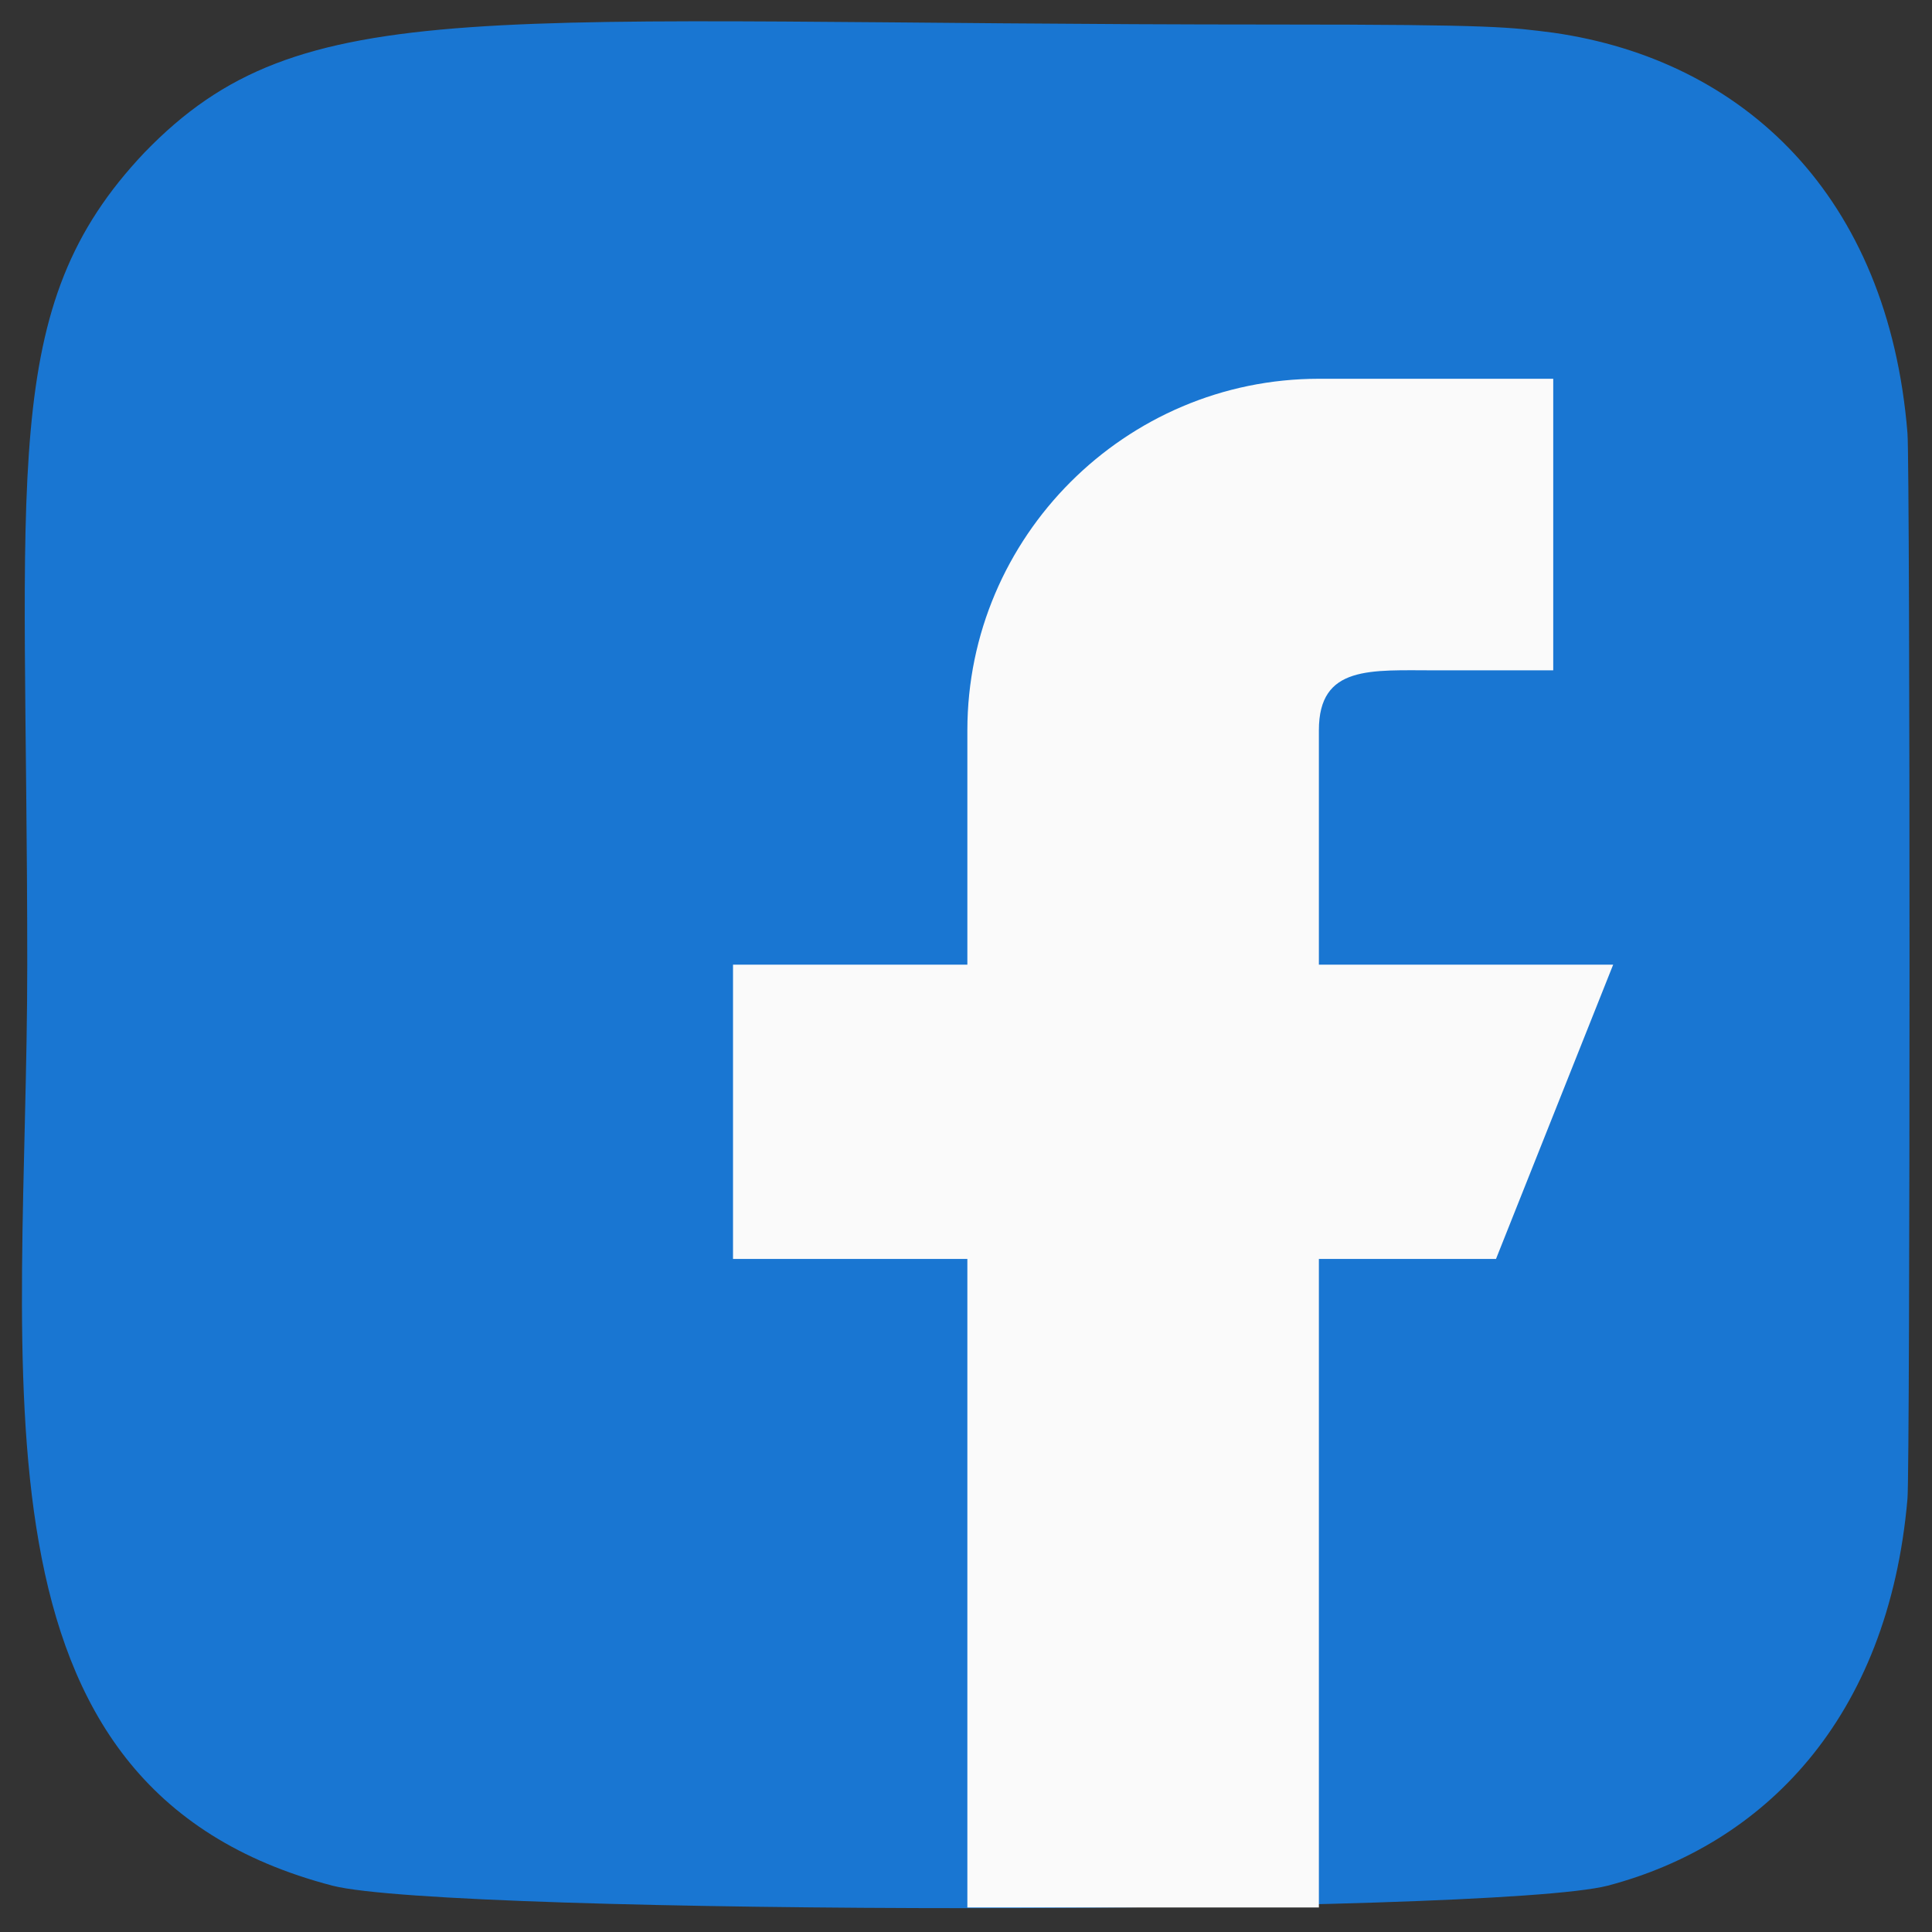
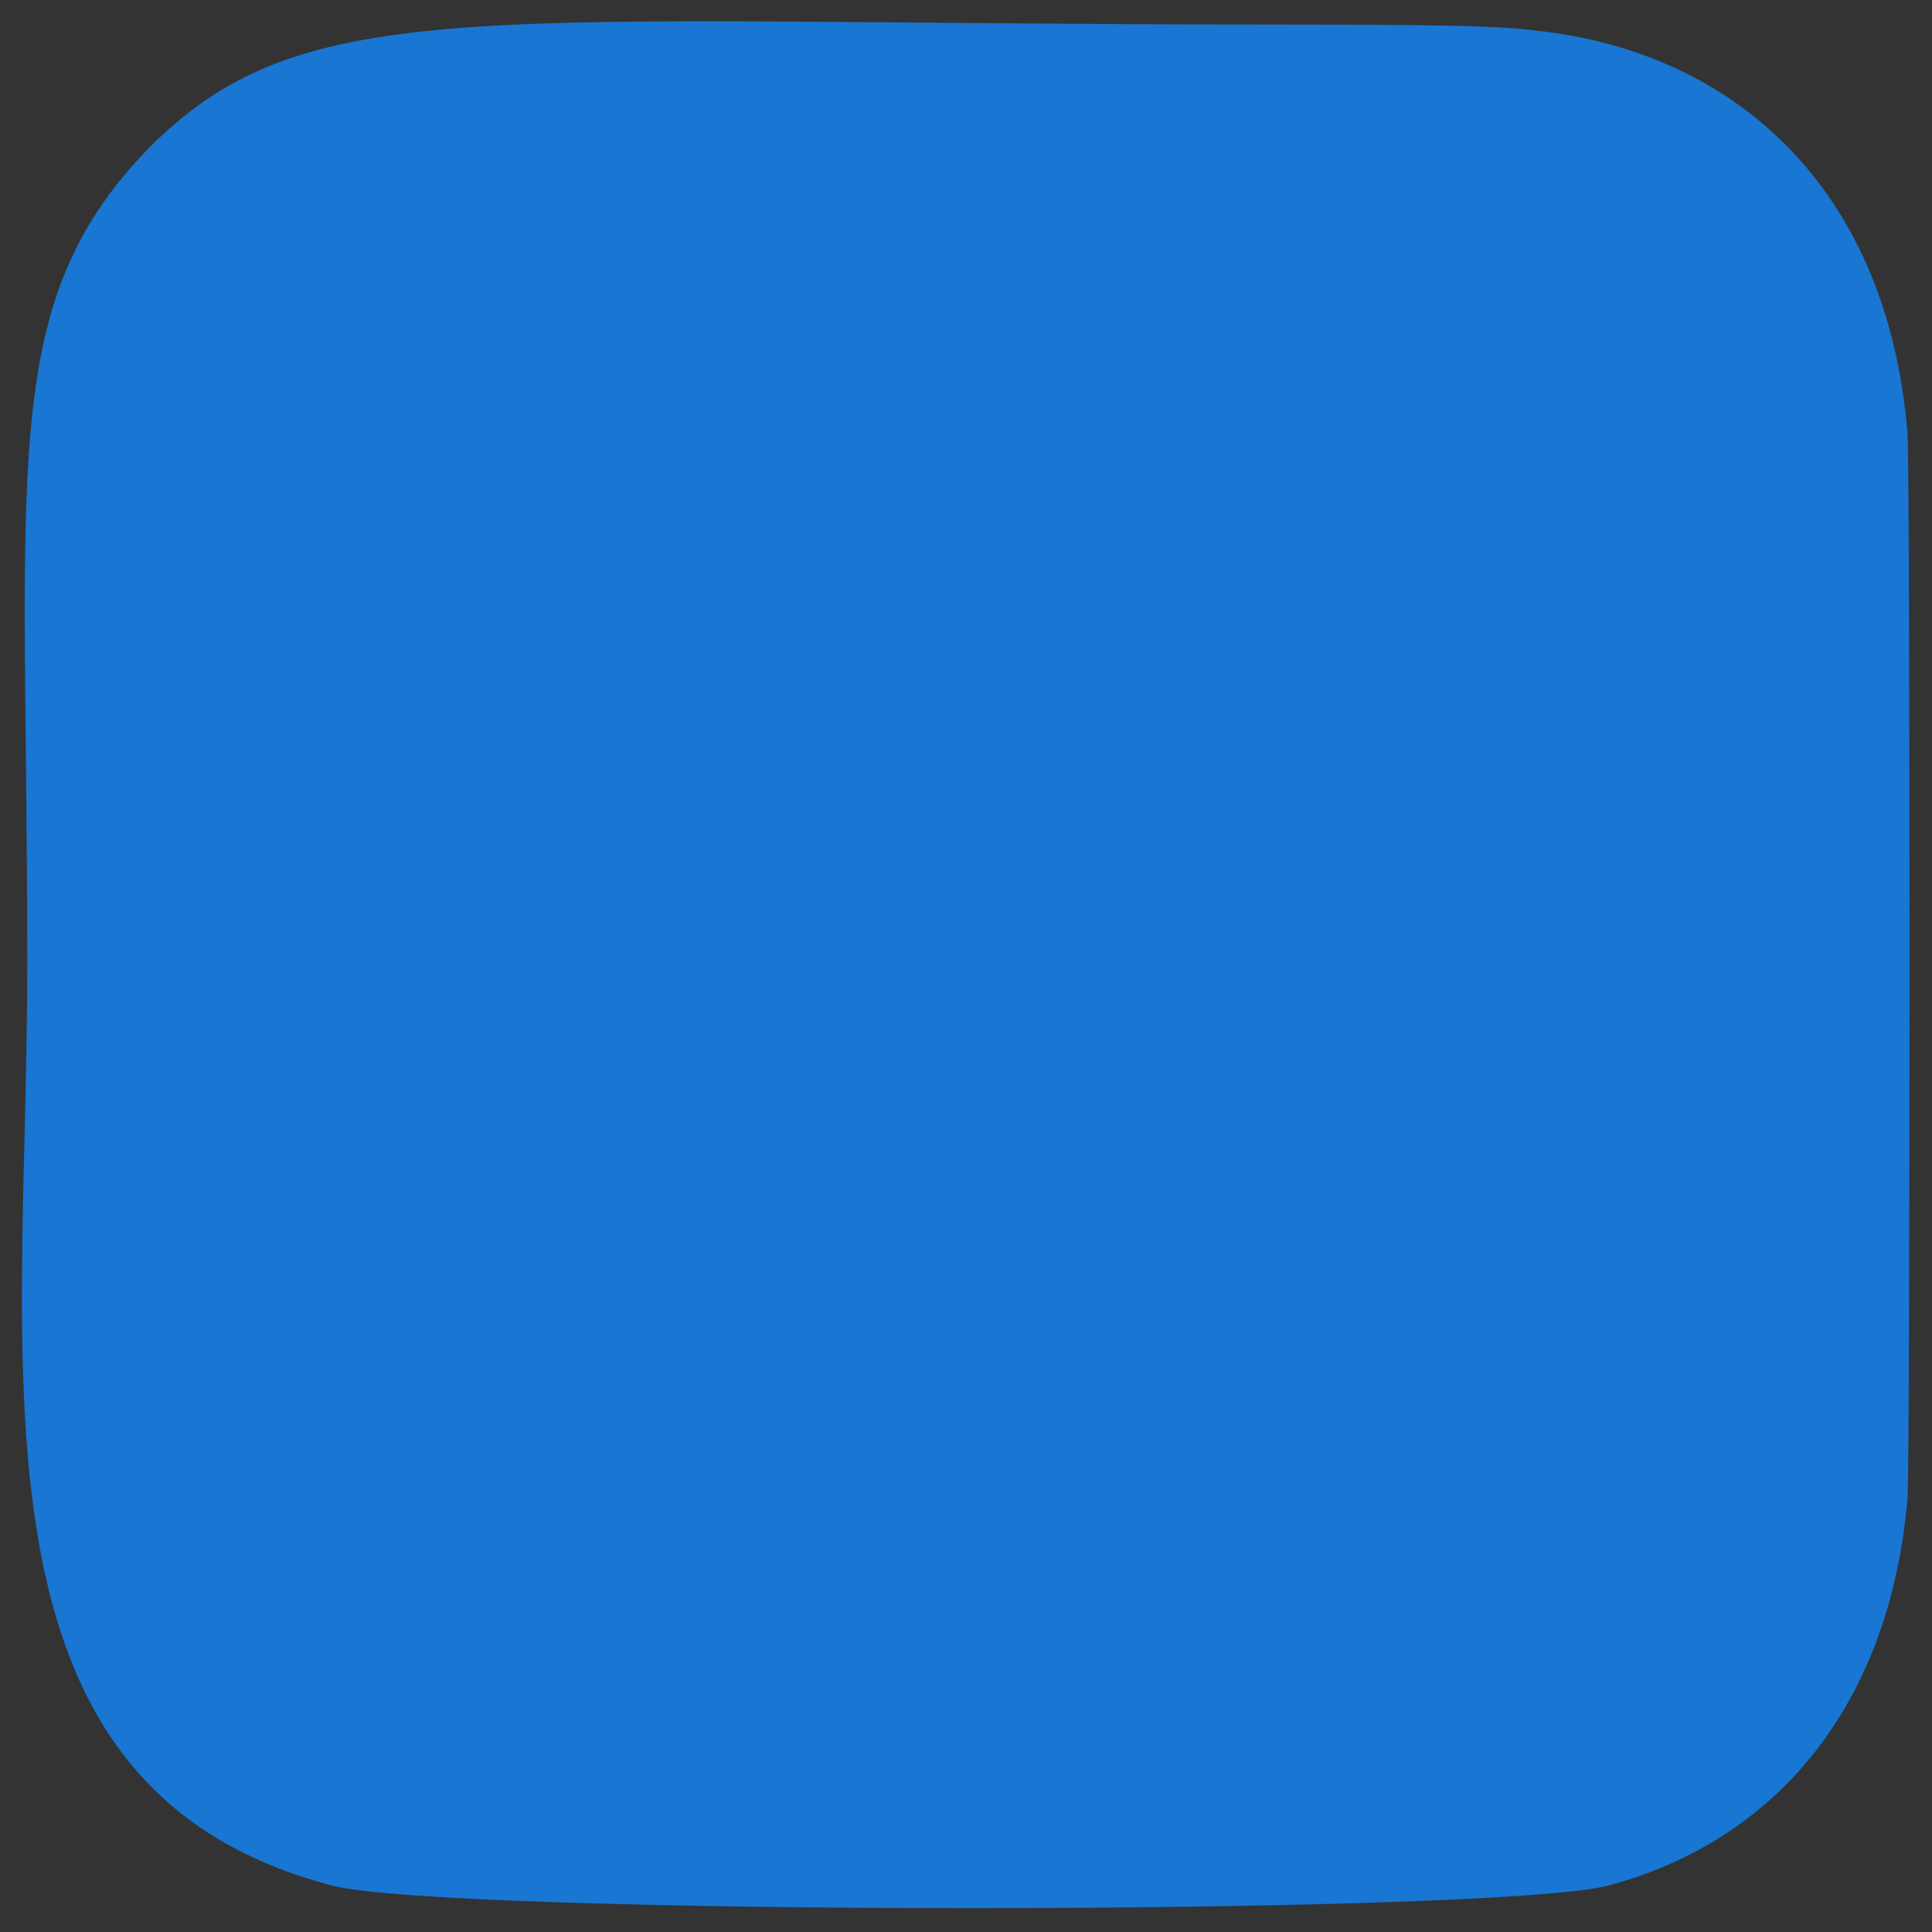
<svg xmlns="http://www.w3.org/2000/svg" version="1.1" id="Слой_1" x="0px" y="0px" width="70.9px" height="70.9px" viewBox="0 0 70.9 70.9" style="enable-background:new 0 0 70.9 70.9;" xml:space="preserve">
  <rect x="0" y="0" width="70.9" height="70.9" fill="#333333" stroke="none" />
  <style type="text/css">
	.st0{fill:#1976D2;}
	.st1{fill:#FAFAFA;}
</style>
  <g>
    <path class="st0" d="M5.3,5.6C-0.1,11.3,1,17.2,1,35.4c0,15.1-2.6,30.2,11.2,33.8c4.3,1.1,42.5,1.1,46.8,0   C64.7,67.7,69.3,63.1,70,55c0.1-1.1,0.1-37.9,0-39.1C69.3,7.2,64,2.2,57,1.2C55.4,1,55,0.9,46.8,0.9C17.5,0.9,11.1-0.4,5.3,5.6   L5.3,5.6z M5.3,5.6" />
-     <path class="st1" d="M59.2,35.4H48.4v-8.6c0-2.4,1.9-2.2,4.3-2.2H57V13.9h-8.6l0,0c-7.1,0-12.9,5.8-12.9,12.9v8.6h-8.6v10.8h8.6V70   h12.9V46.2h6.5L59.2,35.4z" />
  </g>
</svg>